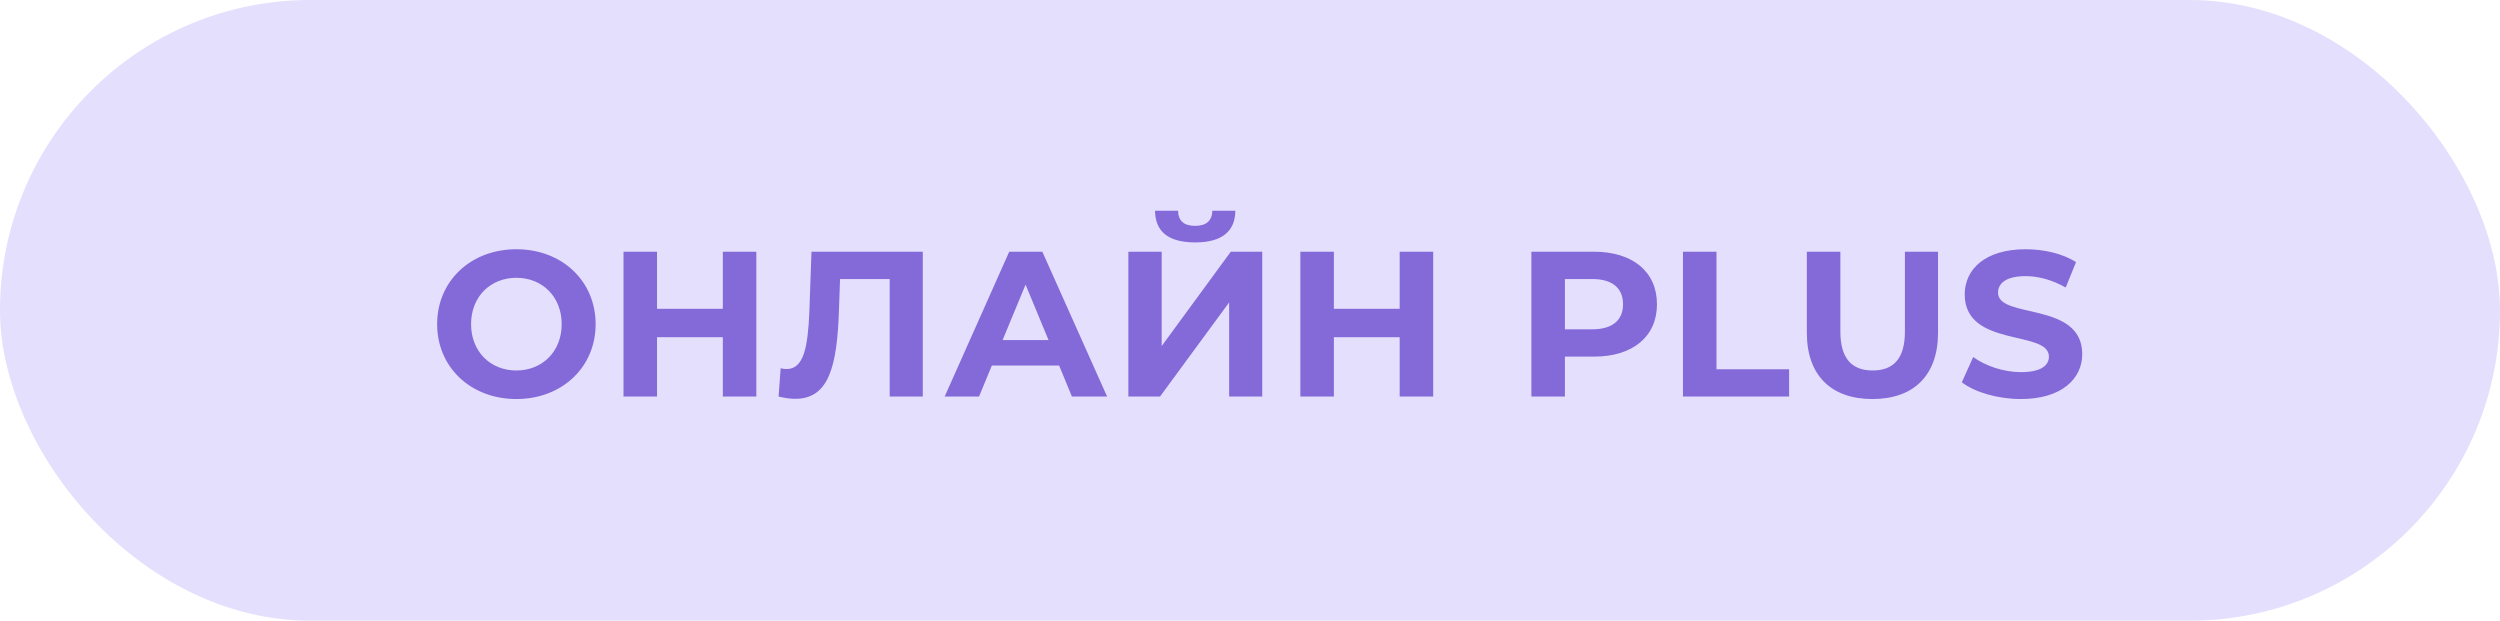
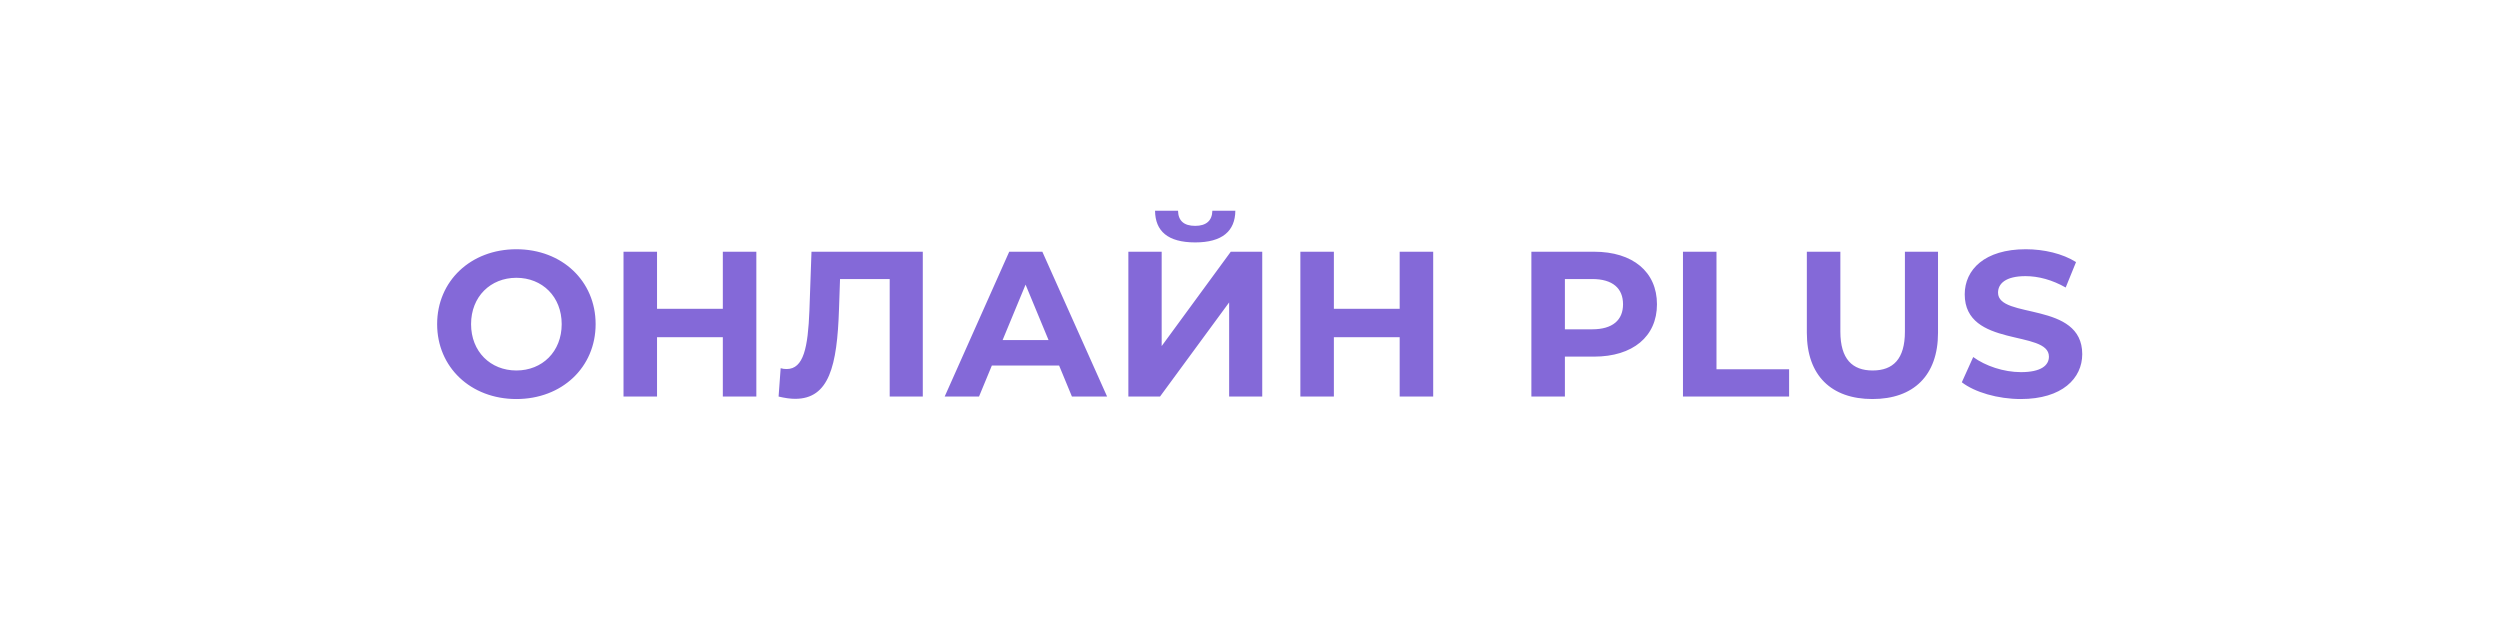
<svg xmlns="http://www.w3.org/2000/svg" width="145" height="36" viewBox="0 0 145 36" fill="none">
-   <rect width="145" height="36" rx="18" fill="#E4DFFD" />
-   <path d="M29.95 23.144C32.59 23.144 34.546 21.308 34.546 18.8C34.546 16.292 32.59 14.456 29.95 14.456C27.298 14.456 25.354 16.304 25.354 18.8C25.354 21.296 27.298 23.144 29.95 23.144ZM29.95 21.488C28.45 21.488 27.322 20.396 27.322 18.8C27.322 17.204 28.45 16.112 29.95 16.112C31.45 16.112 32.578 17.204 32.578 18.8C32.578 20.396 31.45 21.488 29.95 21.488ZM41.924 14.6V17.912H38.108V14.6H36.164V23H38.108V19.556H41.924V23H43.868V14.6H41.924ZM47.066 14.6L46.946 18.008C46.862 20.156 46.61 21.404 45.626 21.404C45.506 21.404 45.398 21.392 45.278 21.356L45.158 23C45.518 23.084 45.83 23.132 46.118 23.132C48.086 23.132 48.554 21.236 48.662 17.936L48.722 16.184H51.602V23H53.522V14.6H47.066ZM62.172 23H64.212L60.456 14.6H58.535L54.791 23H56.783L57.528 21.2H61.428L62.172 23ZM58.151 19.724L59.483 16.508L60.816 19.724H58.151ZM69.322 14.06C70.894 14.06 71.638 13.4 71.65 12.224H70.317C70.305 12.8 69.957 13.1 69.322 13.1C68.662 13.1 68.338 12.8 68.326 12.224H66.993C67.005 13.4 67.725 14.06 69.322 14.06ZM65.445 23H67.281L71.29 17.54V23H73.21V14.6H71.385L67.377 20.072V14.6H65.445V23ZM81.181 14.6V17.912H77.365V14.6H75.421V23H77.365V19.556H81.181V23H83.125V14.6H81.181ZM92.456 14.6H88.82V23H90.764V20.684H92.456C94.7 20.684 96.104 19.52 96.104 17.648C96.104 15.764 94.7 14.6 92.456 14.6ZM92.348 19.1H90.764V16.184H92.348C93.536 16.184 94.136 16.724 94.136 17.648C94.136 18.56 93.536 19.1 92.348 19.1ZM97.612 23H103.768V21.416H99.556V14.6H97.612V23ZM108.601 23.144C110.989 23.144 112.405 21.776 112.405 19.304V14.6H110.485V19.232C110.485 20.828 109.801 21.488 108.613 21.488C107.437 21.488 106.741 20.828 106.741 19.232V14.6H104.797V19.304C104.797 21.776 106.213 23.144 108.601 23.144ZM117.206 23.144C119.606 23.144 120.77 21.944 120.77 20.54C120.77 17.456 115.886 18.524 115.886 16.976C115.886 16.448 116.33 16.016 117.482 16.016C118.226 16.016 119.03 16.232 119.81 16.676L120.41 15.2C119.63 14.708 118.55 14.456 117.494 14.456C115.106 14.456 113.954 15.644 113.954 17.072C113.954 20.192 118.838 19.112 118.838 20.684C118.838 21.2 118.37 21.584 117.218 21.584C116.21 21.584 115.154 21.224 114.446 20.708L113.786 22.172C114.53 22.748 115.874 23.144 117.206 23.144Z" fill="#8469D8" />
+   <path d="M29.95 23.144C32.59 23.144 34.546 21.308 34.546 18.8C34.546 16.292 32.59 14.456 29.95 14.456C27.298 14.456 25.354 16.304 25.354 18.8C25.354 21.296 27.298 23.144 29.95 23.144M29.95 21.488C28.45 21.488 27.322 20.396 27.322 18.8C27.322 17.204 28.45 16.112 29.95 16.112C31.45 16.112 32.578 17.204 32.578 18.8C32.578 20.396 31.45 21.488 29.95 21.488ZM41.924 14.6V17.912H38.108V14.6H36.164V23H38.108V19.556H41.924V23H43.868V14.6H41.924ZM47.066 14.6L46.946 18.008C46.862 20.156 46.61 21.404 45.626 21.404C45.506 21.404 45.398 21.392 45.278 21.356L45.158 23C45.518 23.084 45.83 23.132 46.118 23.132C48.086 23.132 48.554 21.236 48.662 17.936L48.722 16.184H51.602V23H53.522V14.6H47.066ZM62.172 23H64.212L60.456 14.6H58.535L54.791 23H56.783L57.528 21.2H61.428L62.172 23ZM58.151 19.724L59.483 16.508L60.816 19.724H58.151ZM69.322 14.06C70.894 14.06 71.638 13.4 71.65 12.224H70.317C70.305 12.8 69.957 13.1 69.322 13.1C68.662 13.1 68.338 12.8 68.326 12.224H66.993C67.005 13.4 67.725 14.06 69.322 14.06ZM65.445 23H67.281L71.29 17.54V23H73.21V14.6H71.385L67.377 20.072V14.6H65.445V23ZM81.181 14.6V17.912H77.365V14.6H75.421V23H77.365V19.556H81.181V23H83.125V14.6H81.181ZM92.456 14.6H88.82V23H90.764V20.684H92.456C94.7 20.684 96.104 19.52 96.104 17.648C96.104 15.764 94.7 14.6 92.456 14.6ZM92.348 19.1H90.764V16.184H92.348C93.536 16.184 94.136 16.724 94.136 17.648C94.136 18.56 93.536 19.1 92.348 19.1ZM97.612 23H103.768V21.416H99.556V14.6H97.612V23ZM108.601 23.144C110.989 23.144 112.405 21.776 112.405 19.304V14.6H110.485V19.232C110.485 20.828 109.801 21.488 108.613 21.488C107.437 21.488 106.741 20.828 106.741 19.232V14.6H104.797V19.304C104.797 21.776 106.213 23.144 108.601 23.144ZM117.206 23.144C119.606 23.144 120.77 21.944 120.77 20.54C120.77 17.456 115.886 18.524 115.886 16.976C115.886 16.448 116.33 16.016 117.482 16.016C118.226 16.016 119.03 16.232 119.81 16.676L120.41 15.2C119.63 14.708 118.55 14.456 117.494 14.456C115.106 14.456 113.954 15.644 113.954 17.072C113.954 20.192 118.838 19.112 118.838 20.684C118.838 21.2 118.37 21.584 117.218 21.584C116.21 21.584 115.154 21.224 114.446 20.708L113.786 22.172C114.53 22.748 115.874 23.144 117.206 23.144Z" fill="#8469D8" />
</svg>